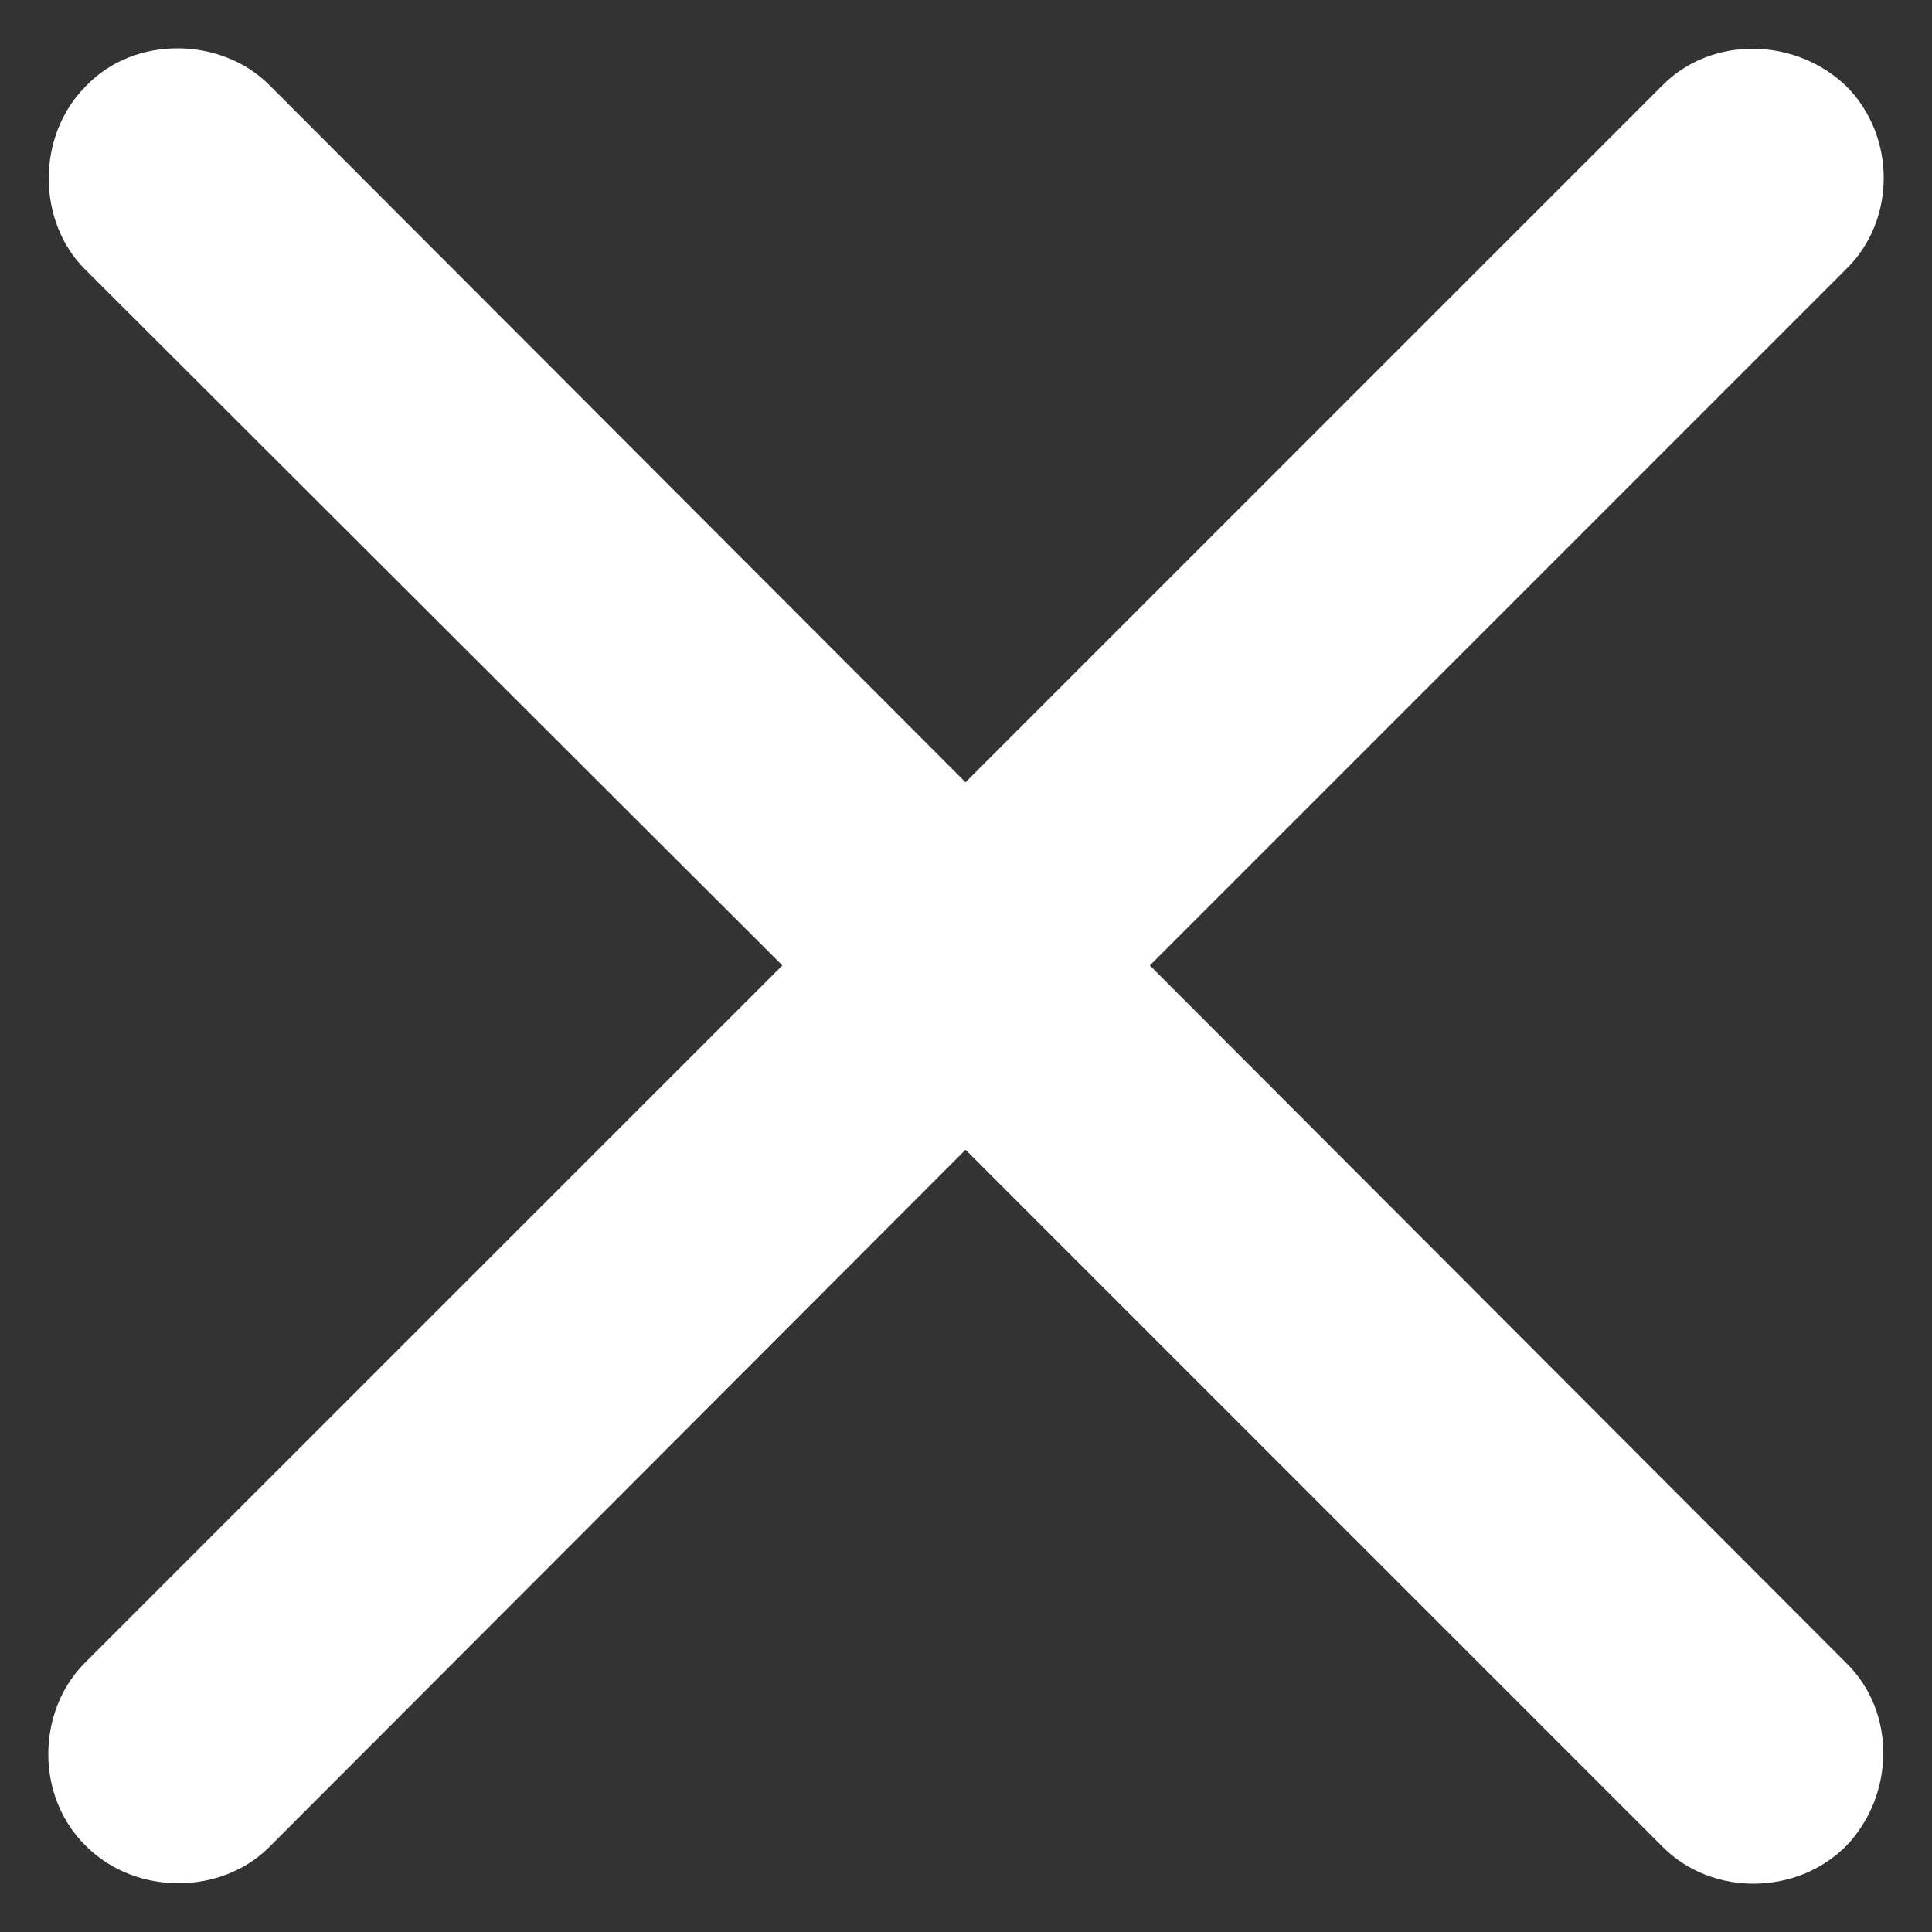
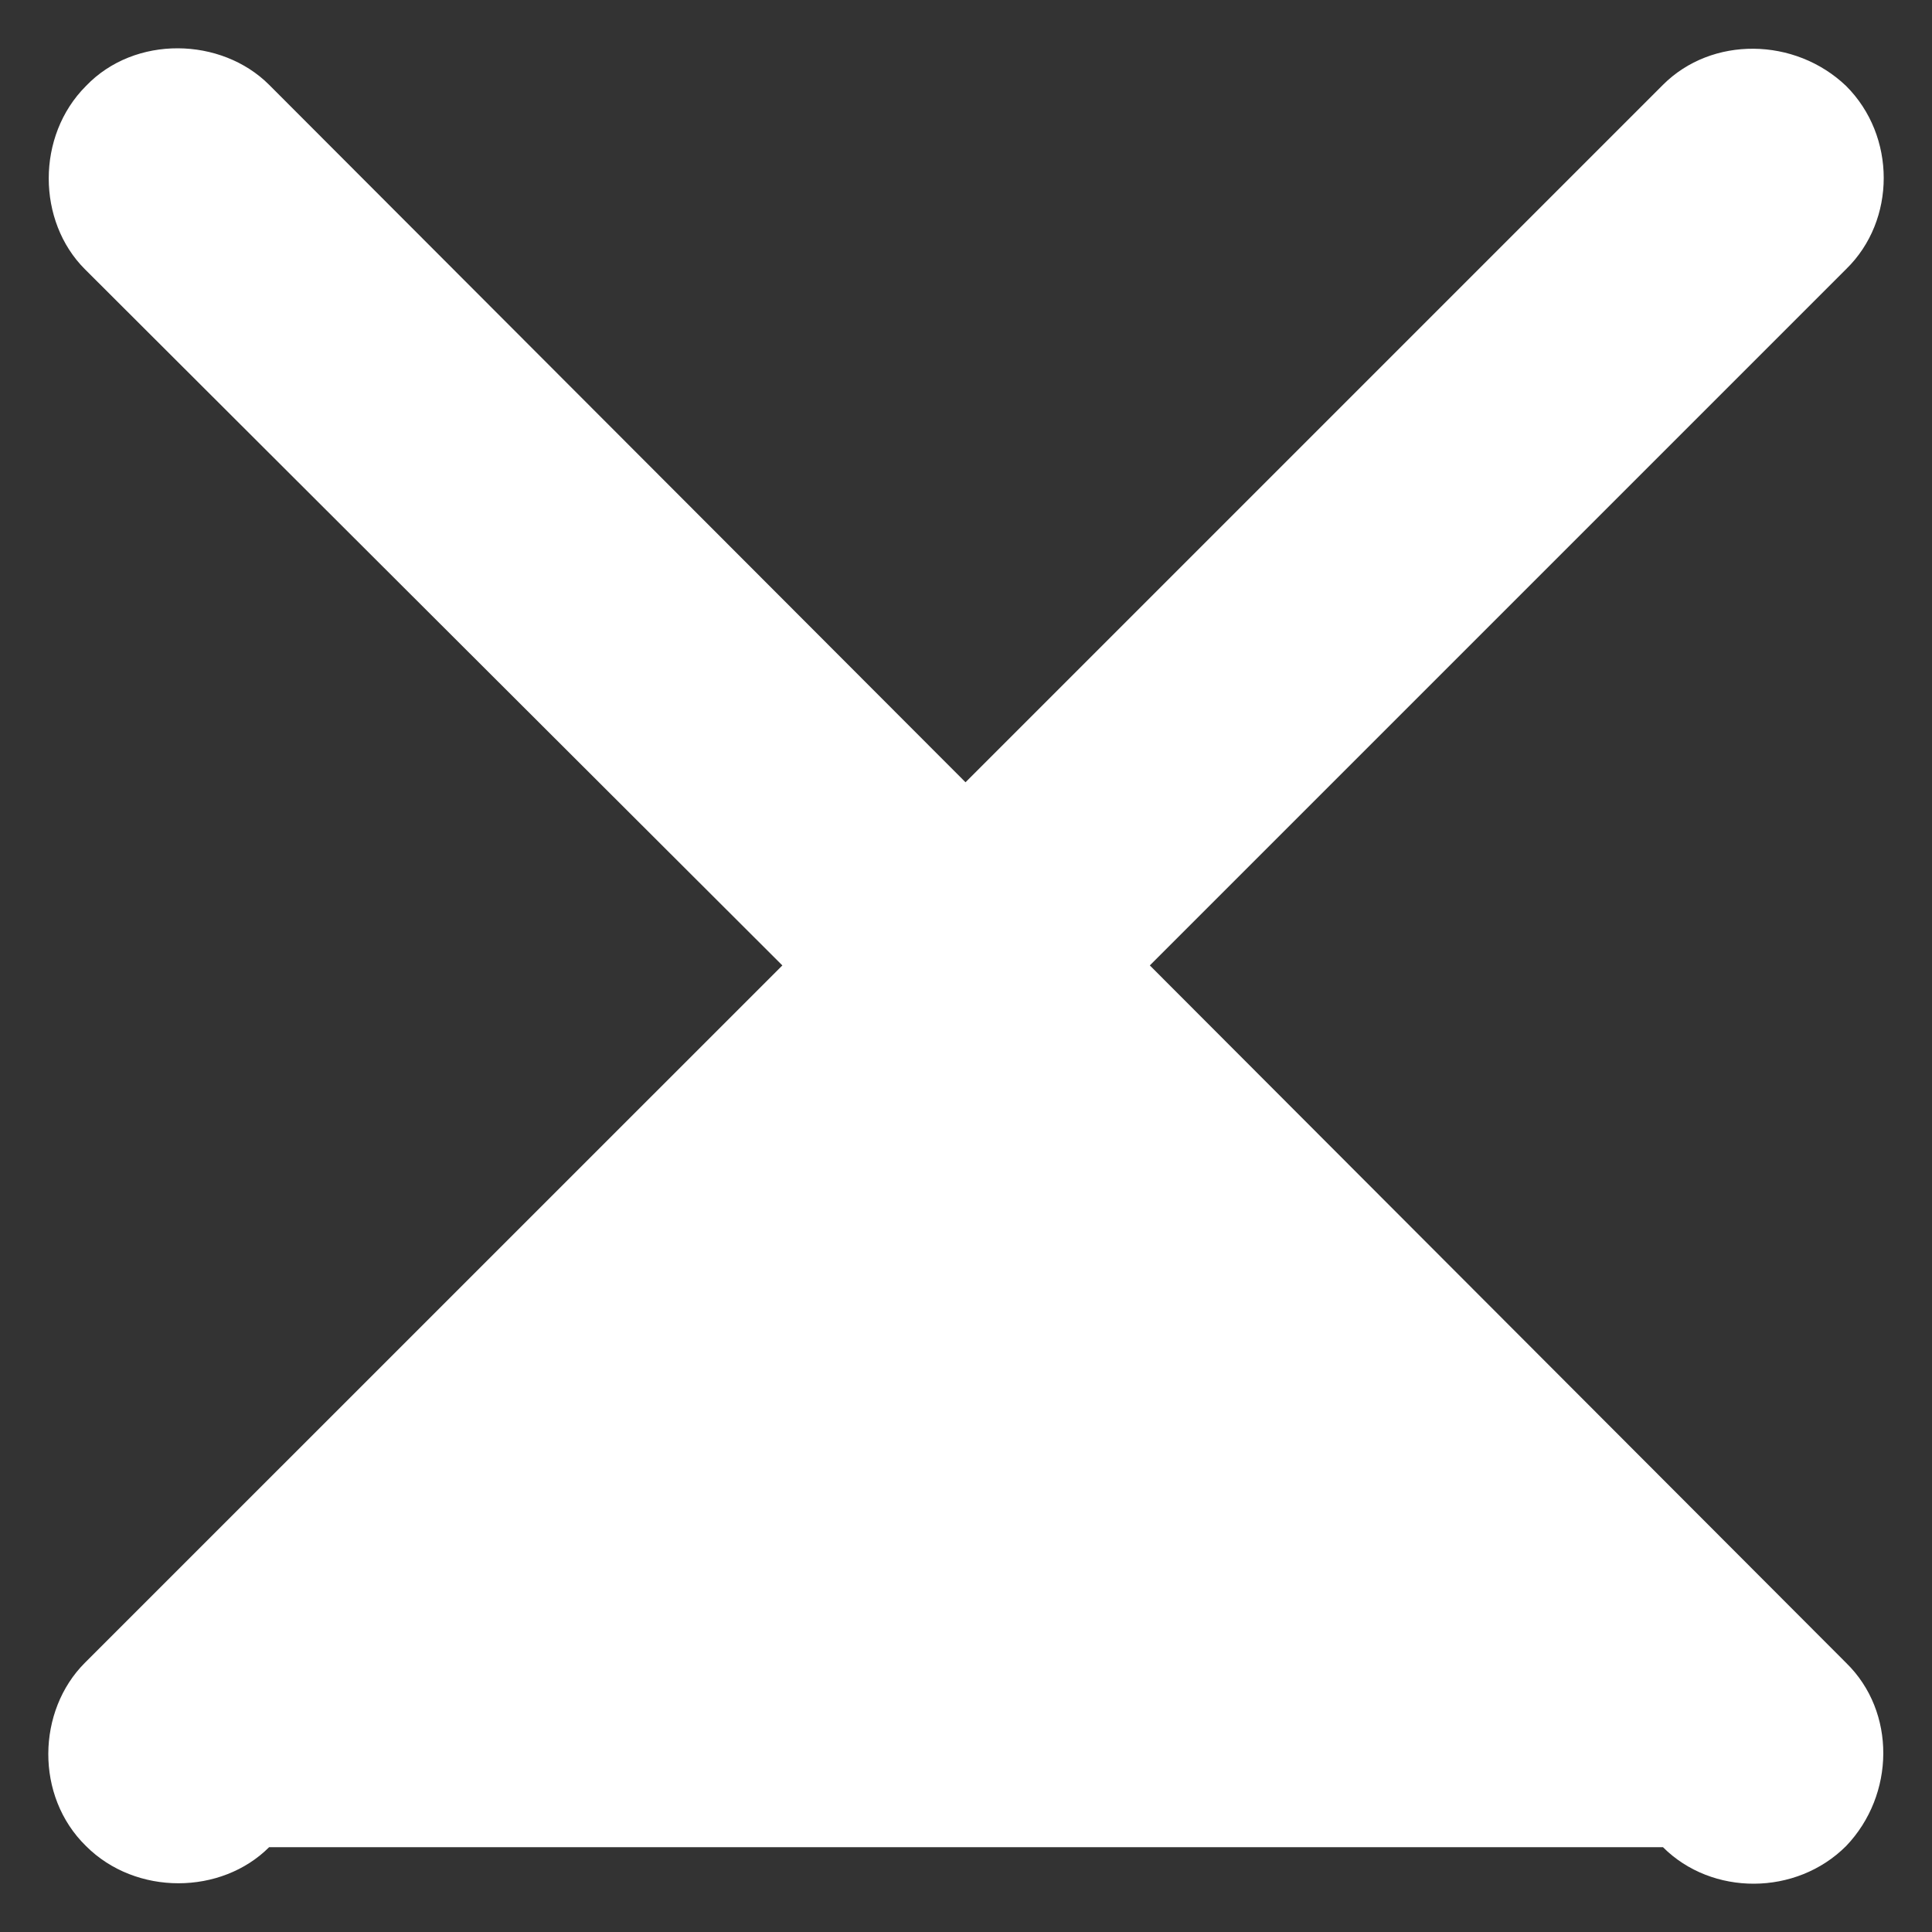
<svg xmlns="http://www.w3.org/2000/svg" width="20" height="20" viewBox="0 0 20 20" fill="none">
  <rect x="0" y="0" width="20" height="20" fill="#333333" stroke="none" />
-   <path d="M0.878 17.214C0.384 17.708 0.36 18.592 0.89 19.11C1.408 19.628 2.292 19.616 2.786 19.122L9.995 11.902L17.215 19.122C17.721 19.628 18.593 19.628 19.111 19.11C19.618 18.58 19.63 17.72 19.111 17.214L11.903 9.994L19.111 2.786C19.63 2.28 19.63 1.408 19.111 0.89C18.581 0.384 17.721 0.372 17.215 0.878L9.995 8.098L2.786 0.878C2.292 0.384 1.397 0.36 0.89 0.89C0.372 1.408 0.384 2.292 0.878 2.786L8.099 9.994L0.878 17.214Z" fill="white" />
+   <path d="M0.878 17.214C0.384 17.708 0.36 18.592 0.89 19.11C1.408 19.628 2.292 19.616 2.786 19.122L17.215 19.122C17.721 19.628 18.593 19.628 19.111 19.11C19.618 18.58 19.63 17.72 19.111 17.214L11.903 9.994L19.111 2.786C19.63 2.28 19.63 1.408 19.111 0.89C18.581 0.384 17.721 0.372 17.215 0.878L9.995 8.098L2.786 0.878C2.292 0.384 1.397 0.36 0.89 0.89C0.372 1.408 0.384 2.292 0.878 2.786L8.099 9.994L0.878 17.214Z" fill="white" />
</svg>